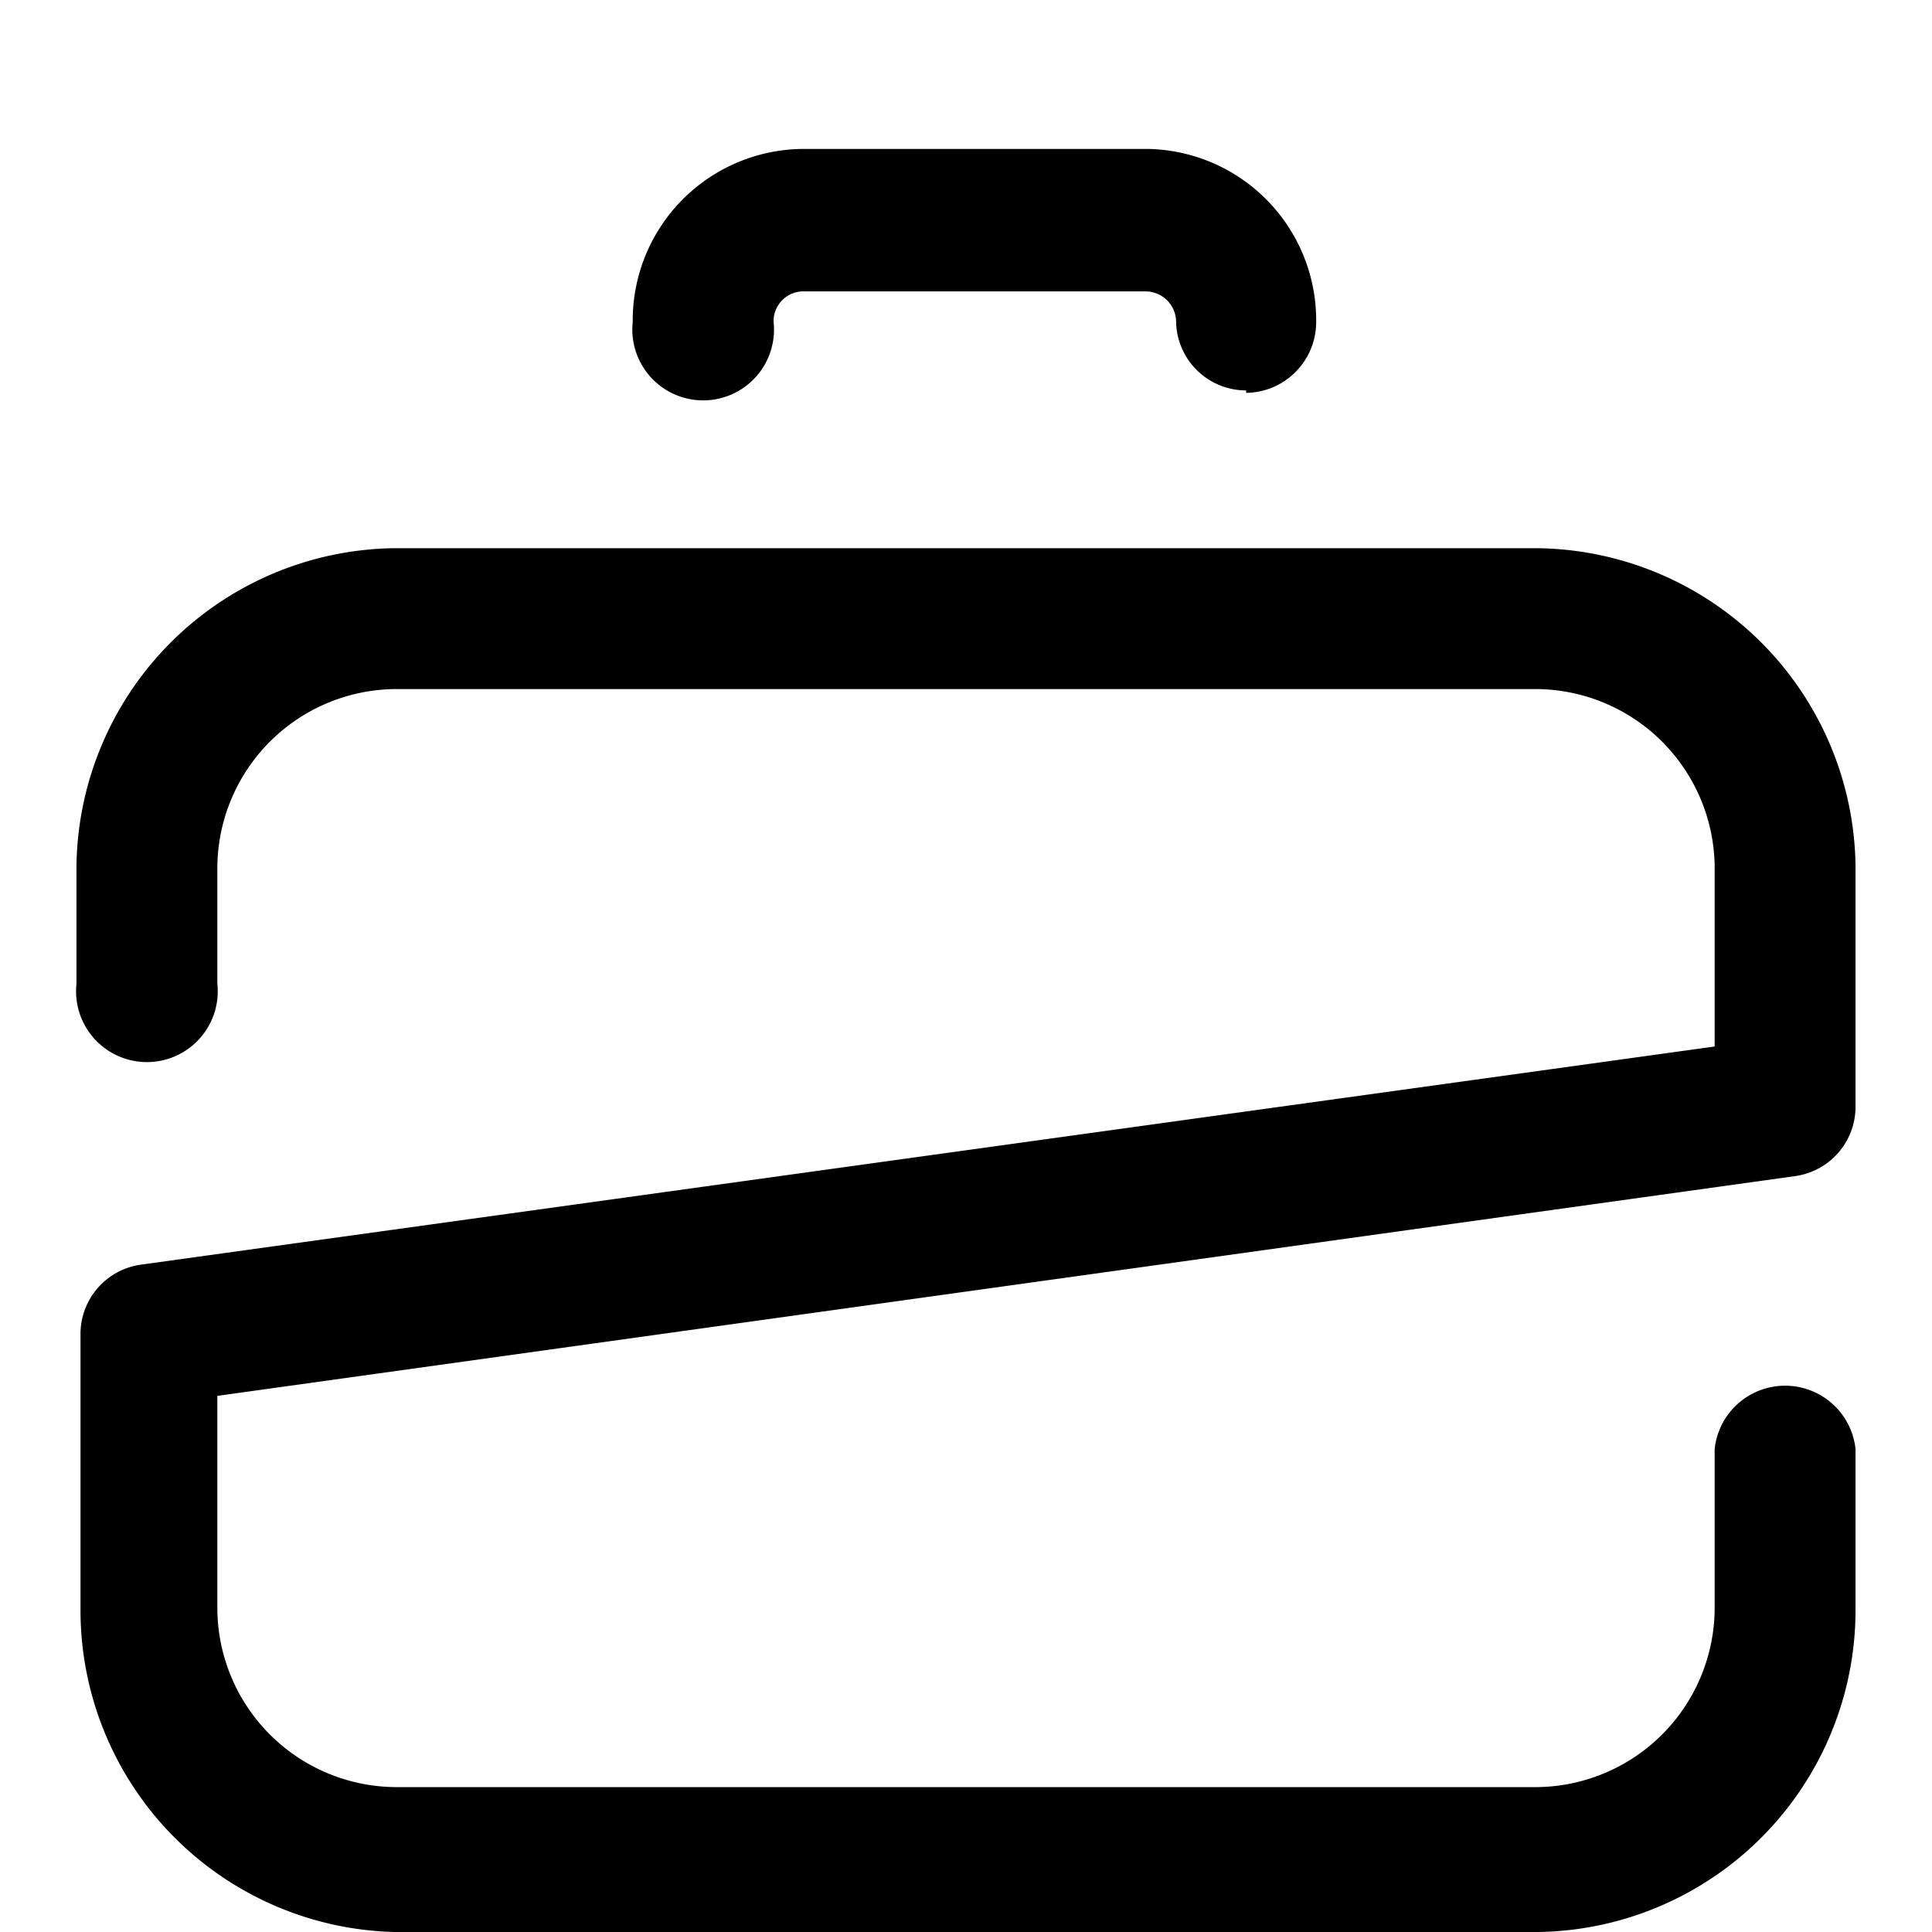
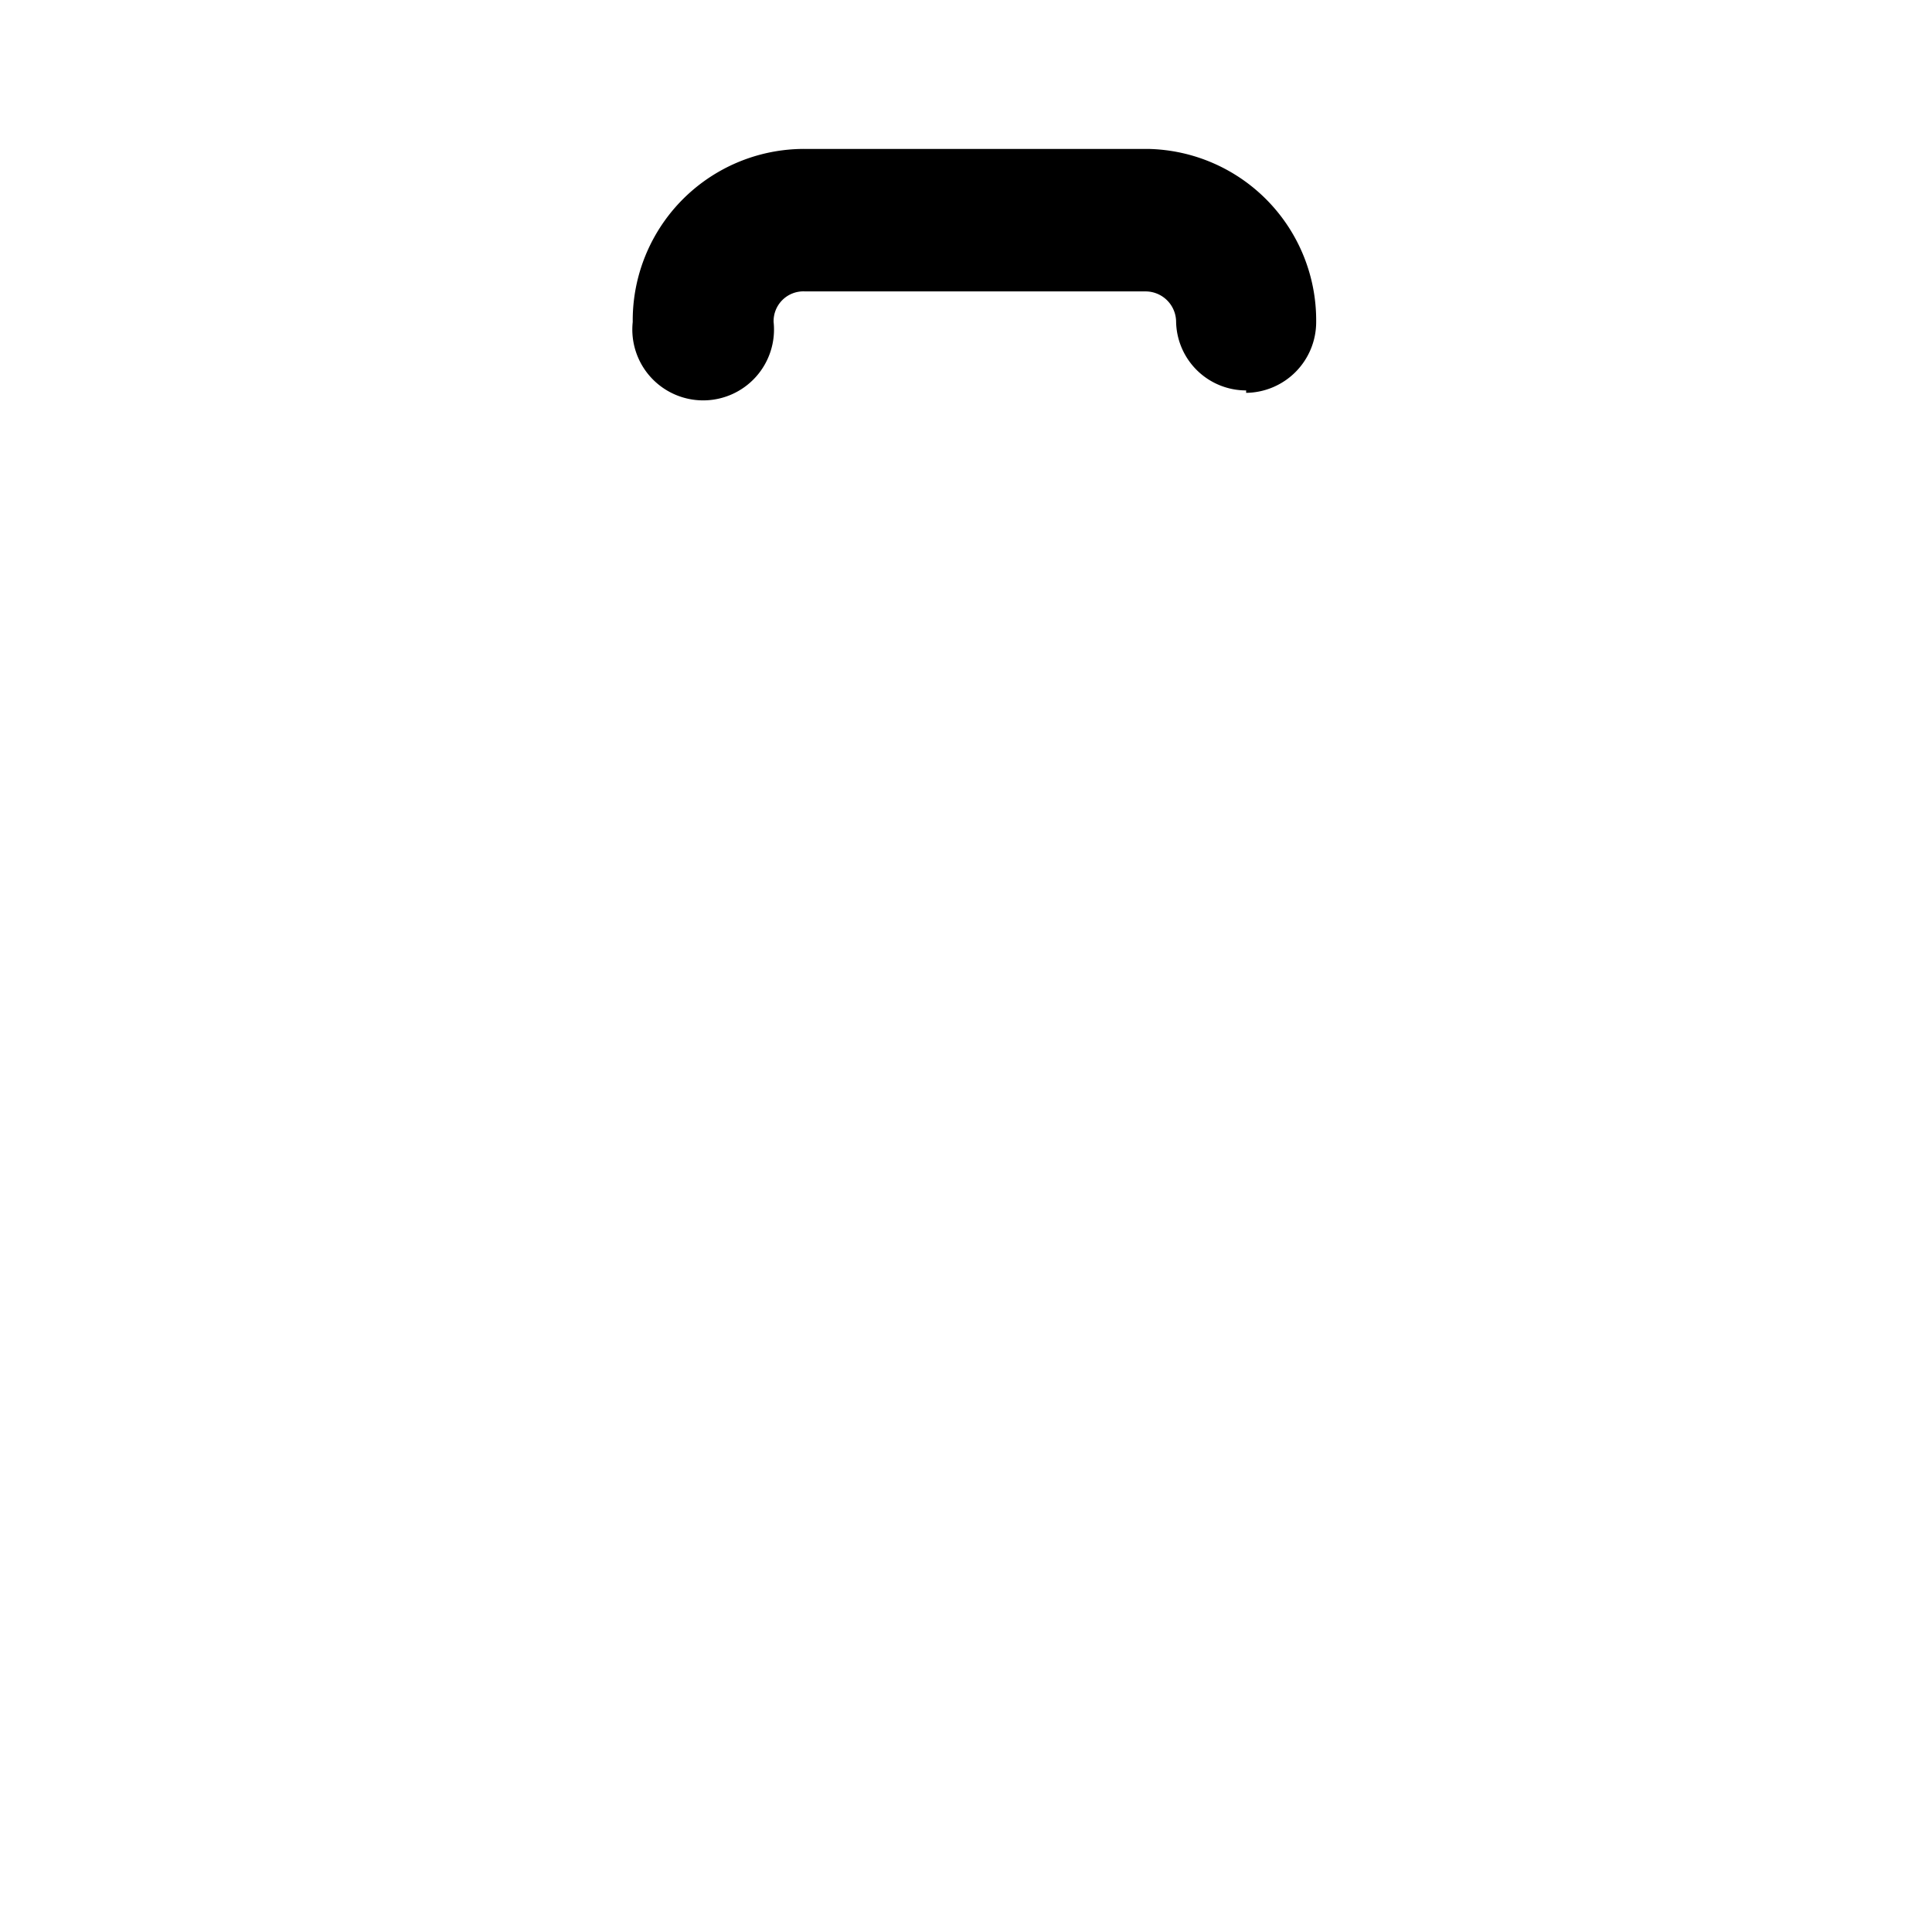
<svg xmlns="http://www.w3.org/2000/svg" id="Layer_1" data-name="Layer 1" viewBox="0 0 24 24">
  <title>icon</title>
  <g id="Portfolio_Icon" data-name="Portfolio Icon">
-     <path d="M4.9,24A4,4,0,0,1,1,20V16.58a.87.87,0,0,1,.75-.87L21.3,13V10.75a2.23,2.23,0,0,0-2.2-2.19H4.9a2.23,2.23,0,0,0-2.2,2.2v1.46a.88.88,0,1,1-1.75,0V10.75A4,4,0,0,1,4.89,6.81H19.1a4,4,0,0,1,3.95,3.94v3a.87.87,0,0,1-.75.86L2.7,17.34V20a2.23,2.23,0,0,0,2.2,2.2H19.1A2.23,2.23,0,0,0,21.3,20v-2a.88.88,0,0,1,1.75,0v2A4,4,0,0,1,19.11,24Z" />
    <path d="M15.48,4.85A.87.87,0,0,1,14.61,4a.38.38,0,0,0-.38-.38H10A.37.37,0,0,0,9.61,4,.88.88,0,1,1,7.86,4,2.13,2.13,0,0,1,10,1.85h4.26A2.13,2.13,0,0,1,16.35,4a.88.88,0,0,1-.87.88Z" />
  </g>
</svg>